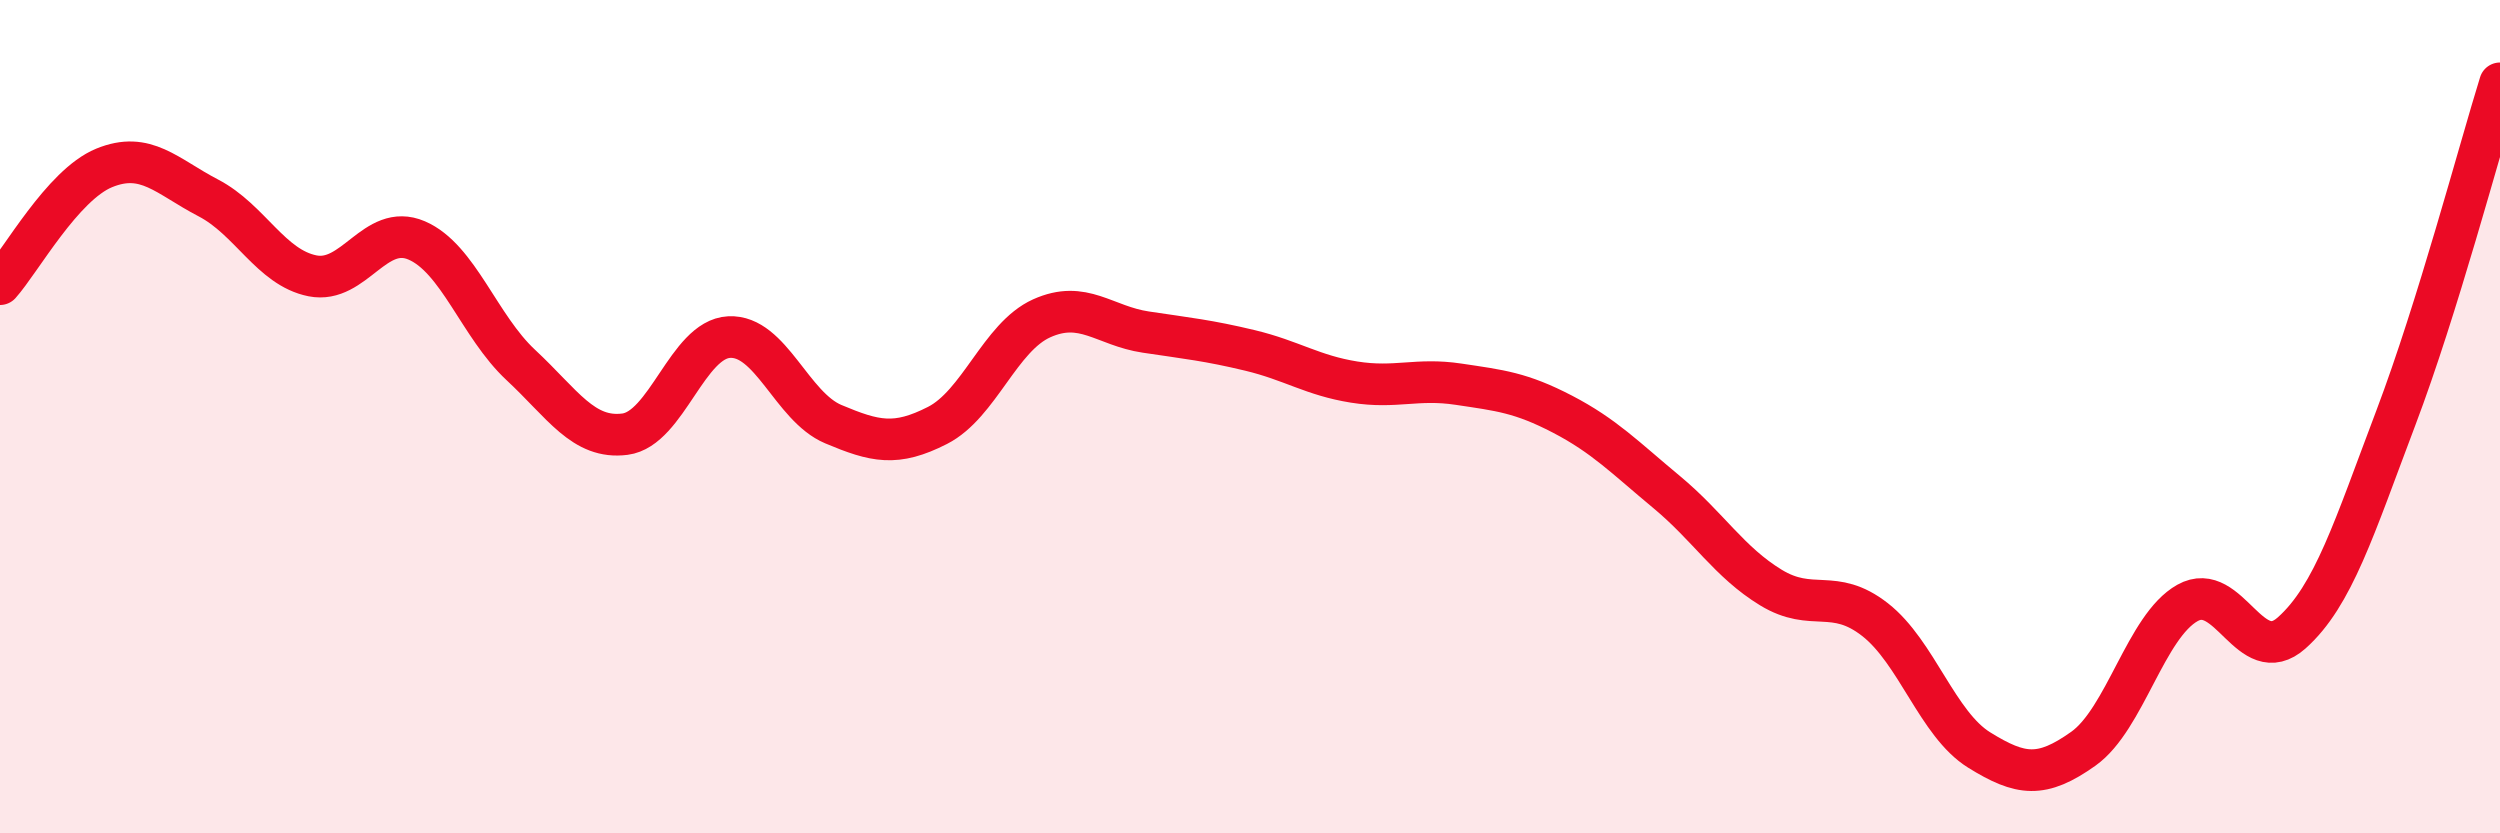
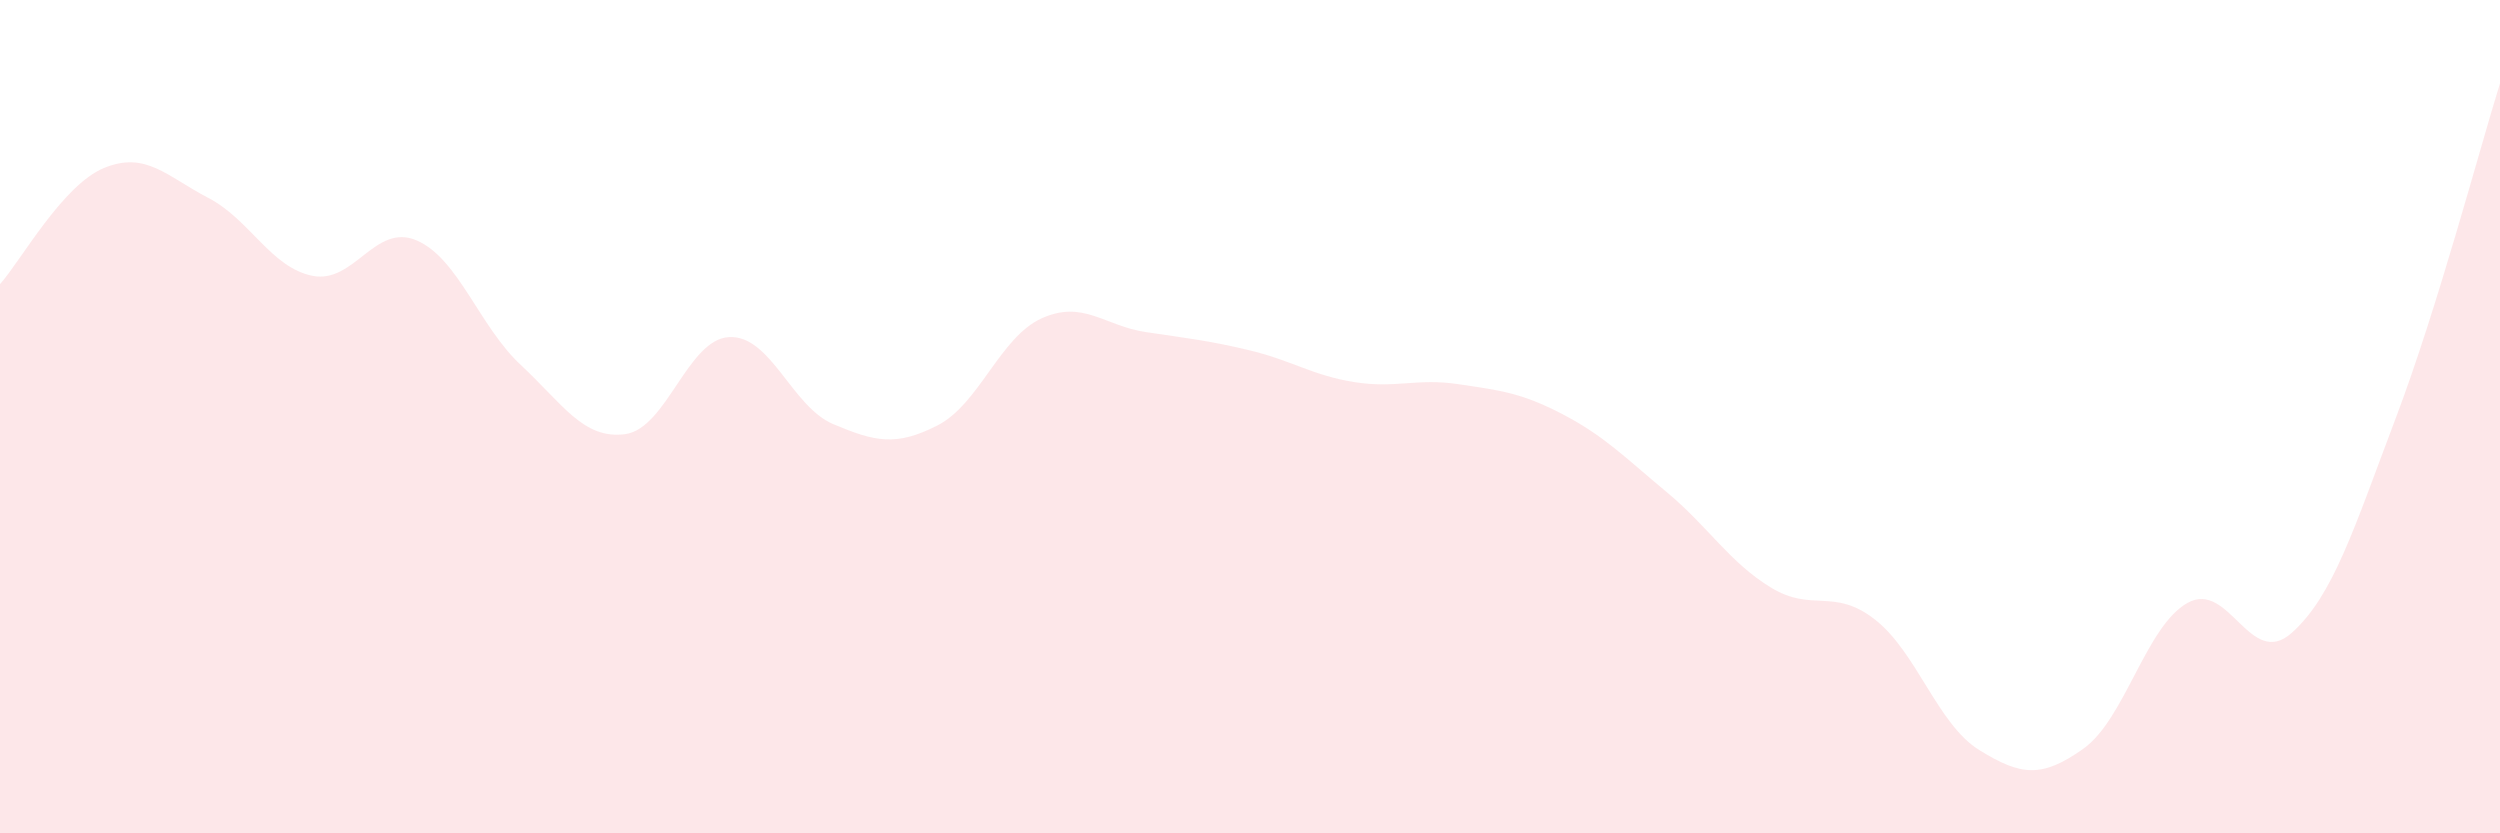
<svg xmlns="http://www.w3.org/2000/svg" width="60" height="20" viewBox="0 0 60 20">
  <path d="M 0,6.82 C 0.5,6.26 1.5,4.44 2.5,4.03 C 3.5,3.62 4,4.23 5,4.75 C 6,5.27 6.5,6.42 7.5,6.62 C 8.5,6.82 9,5.34 10,5.77 C 11,6.2 11.5,7.83 12.5,8.76 C 13.5,9.69 14,10.55 15,10.42 C 16,10.29 16.5,8.14 17.5,8.09 C 18.5,8.04 19,9.76 20,10.18 C 21,10.6 21.5,10.72 22.5,10.21 C 23.5,9.7 24,8.09 25,7.64 C 26,7.19 26.5,7.82 27.5,7.97 C 28.5,8.12 29,8.17 30,8.41 C 31,8.65 31.5,9.01 32.5,9.17 C 33.5,9.33 34,9.07 35,9.22 C 36,9.37 36.5,9.42 37.5,9.94 C 38.5,10.46 39,10.98 40,11.81 C 41,12.64 41.5,13.49 42.5,14.1 C 43.5,14.71 44,14.09 45,14.87 C 46,15.65 46.5,17.38 47.5,18 C 48.5,18.62 49,18.68 50,17.97 C 51,17.26 51.5,15.03 52.5,14.47 C 53.5,13.91 54,16.08 55,15.19 C 56,14.3 56.5,12.67 57.5,10.03 C 58.5,7.39 59.5,3.61 60,2L60 20L0 20Z" fill="#EB0A25" opacity="0.1" stroke-linecap="round" stroke-linejoin="round" />
-   <path d="M 0,6.82 C 0.5,6.26 1.5,4.44 2.5,4.03 C 3.5,3.62 4,4.23 5,4.75 C 6,5.27 6.5,6.42 7.5,6.62 C 8.5,6.82 9,5.34 10,5.77 C 11,6.2 11.5,7.83 12.5,8.76 C 13.5,9.69 14,10.55 15,10.42 C 16,10.29 16.5,8.14 17.5,8.09 C 18.5,8.04 19,9.76 20,10.18 C 21,10.6 21.5,10.72 22.5,10.21 C 23.5,9.7 24,8.09 25,7.64 C 26,7.19 26.5,7.82 27.5,7.97 C 28.5,8.12 29,8.17 30,8.41 C 31,8.65 31.5,9.01 32.5,9.17 C 33.5,9.33 34,9.07 35,9.22 C 36,9.37 36.5,9.42 37.5,9.94 C 38.5,10.46 39,10.98 40,11.81 C 41,12.64 41.5,13.49 42.5,14.1 C 43.5,14.71 44,14.09 45,14.87 C 46,15.65 46.5,17.38 47.5,18 C 48.5,18.62 49,18.68 50,17.97 C 51,17.26 51.5,15.03 52.5,14.47 C 53.5,13.91 54,16.08 55,15.19 C 56,14.3 56.5,12.67 57.5,10.03 C 58.5,7.39 59.5,3.61 60,2" stroke="#EB0A25" stroke-width="1" fill="none" stroke-linecap="round" stroke-linejoin="round" />
</svg>